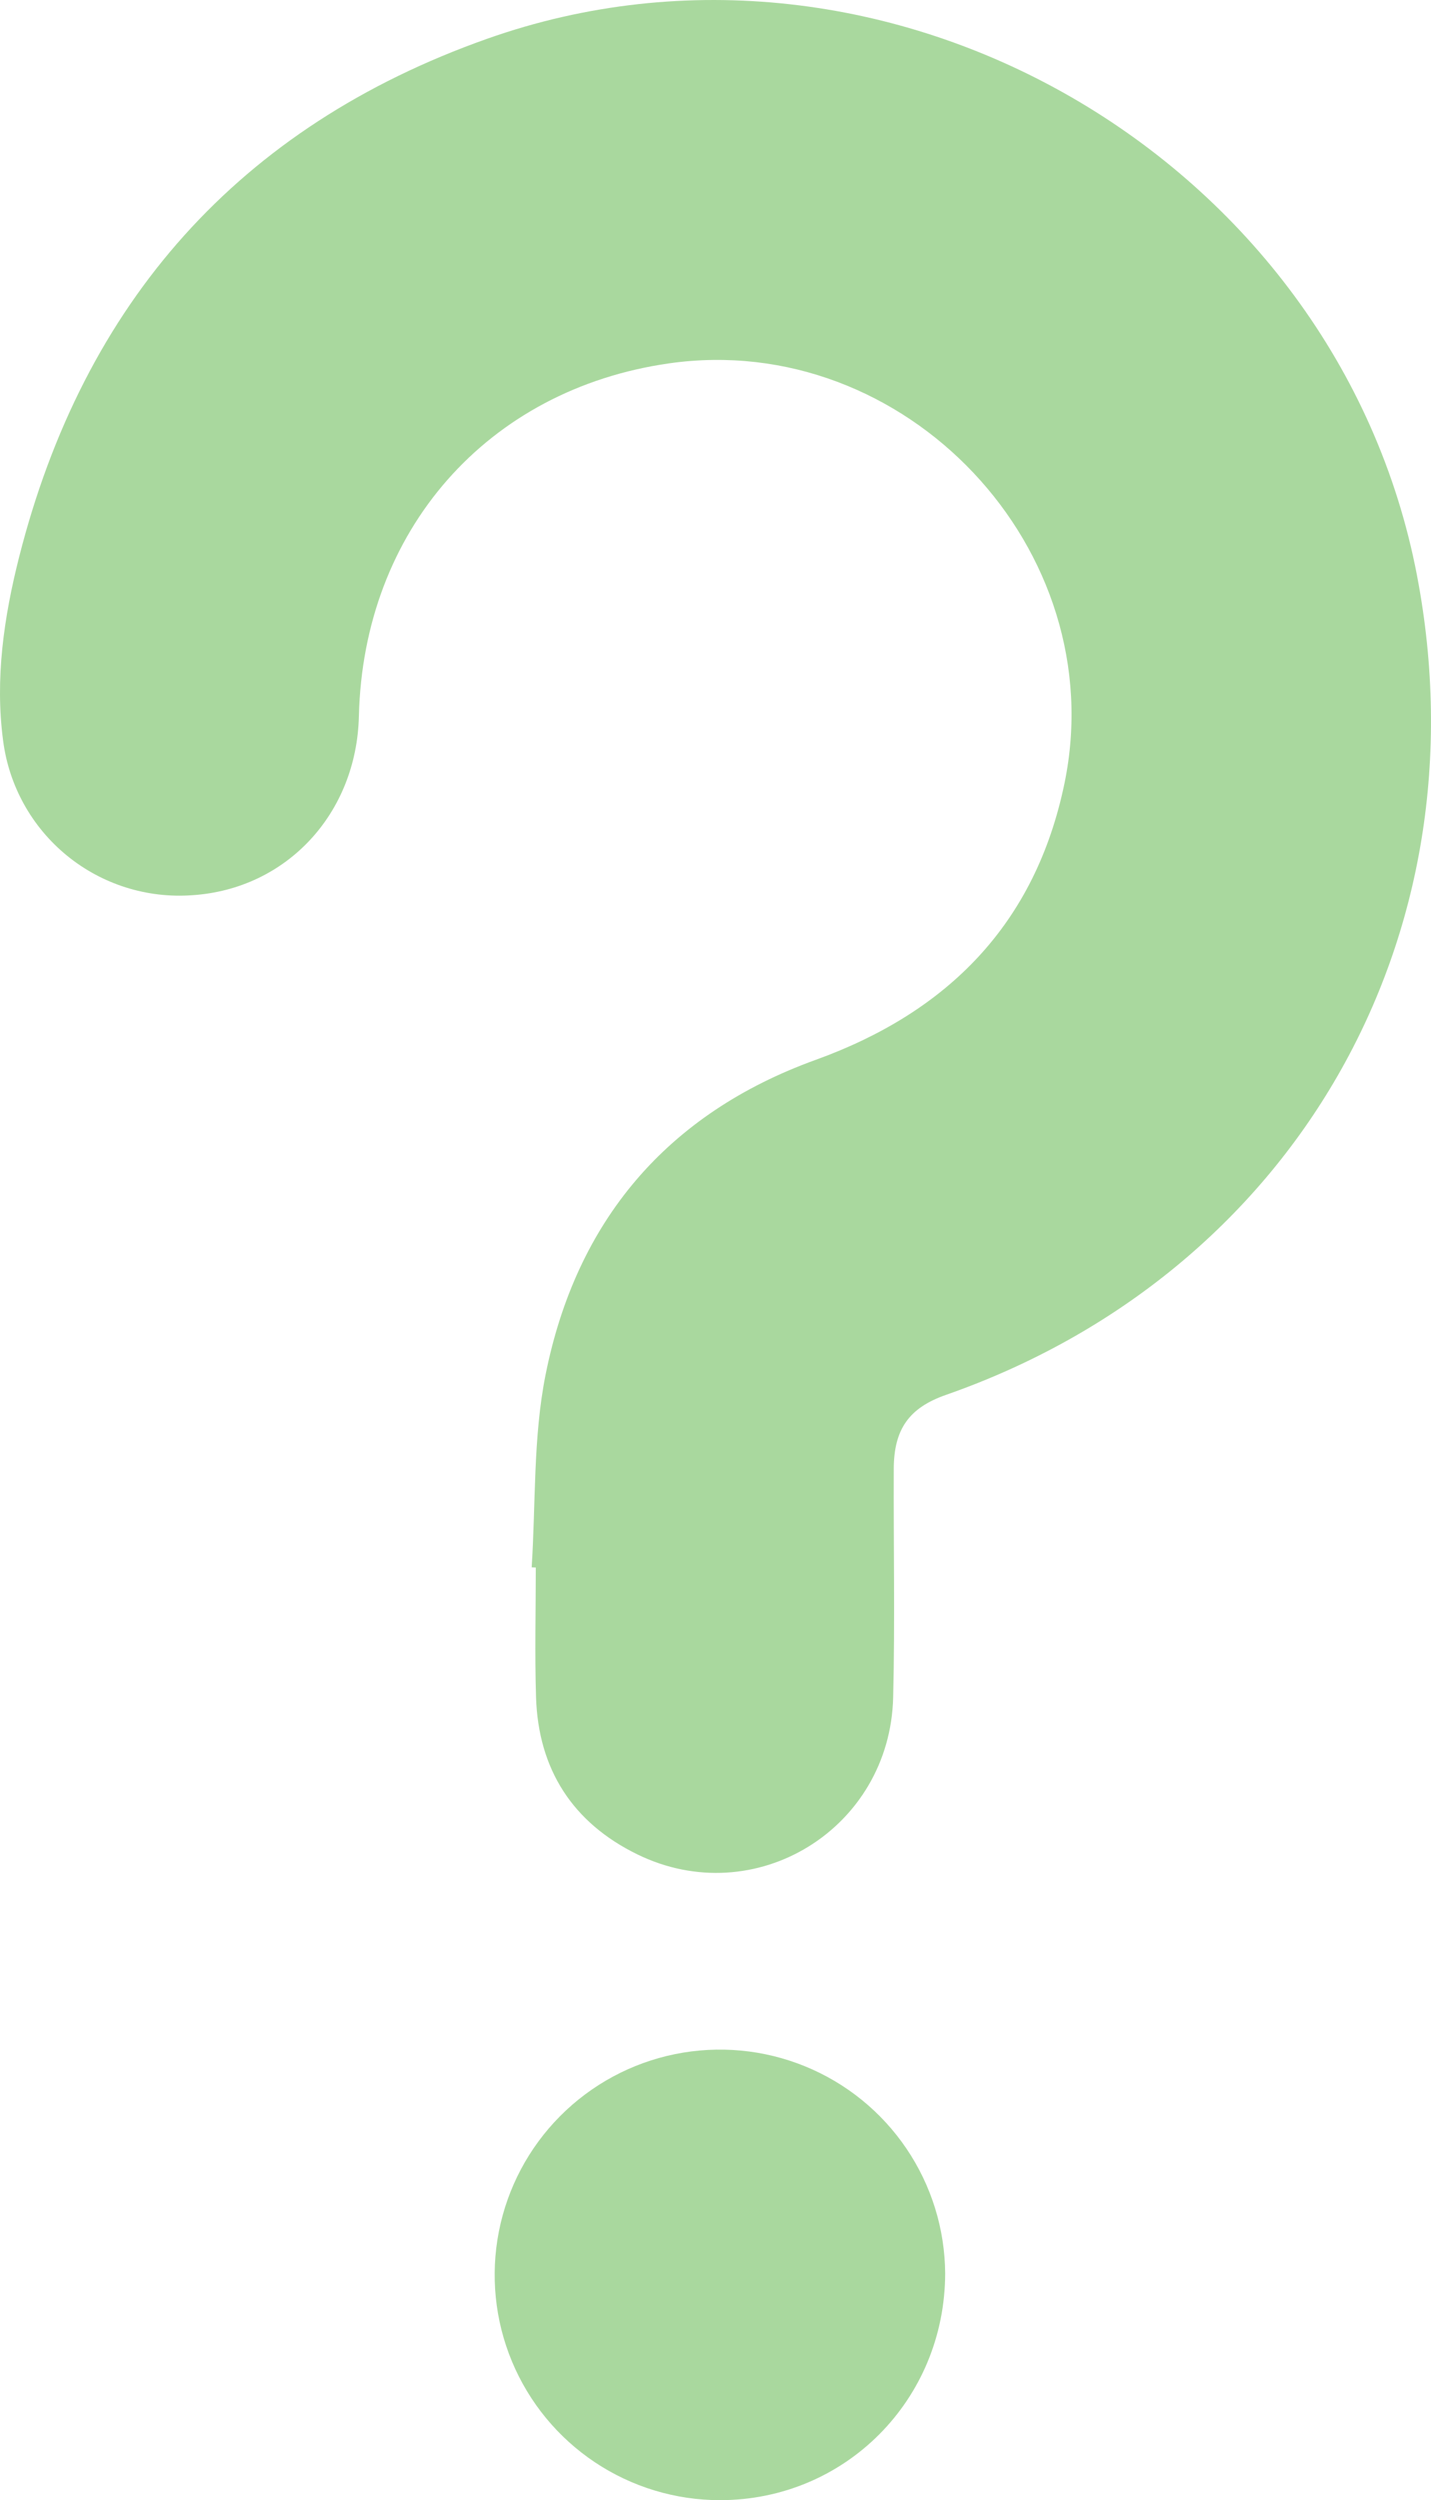
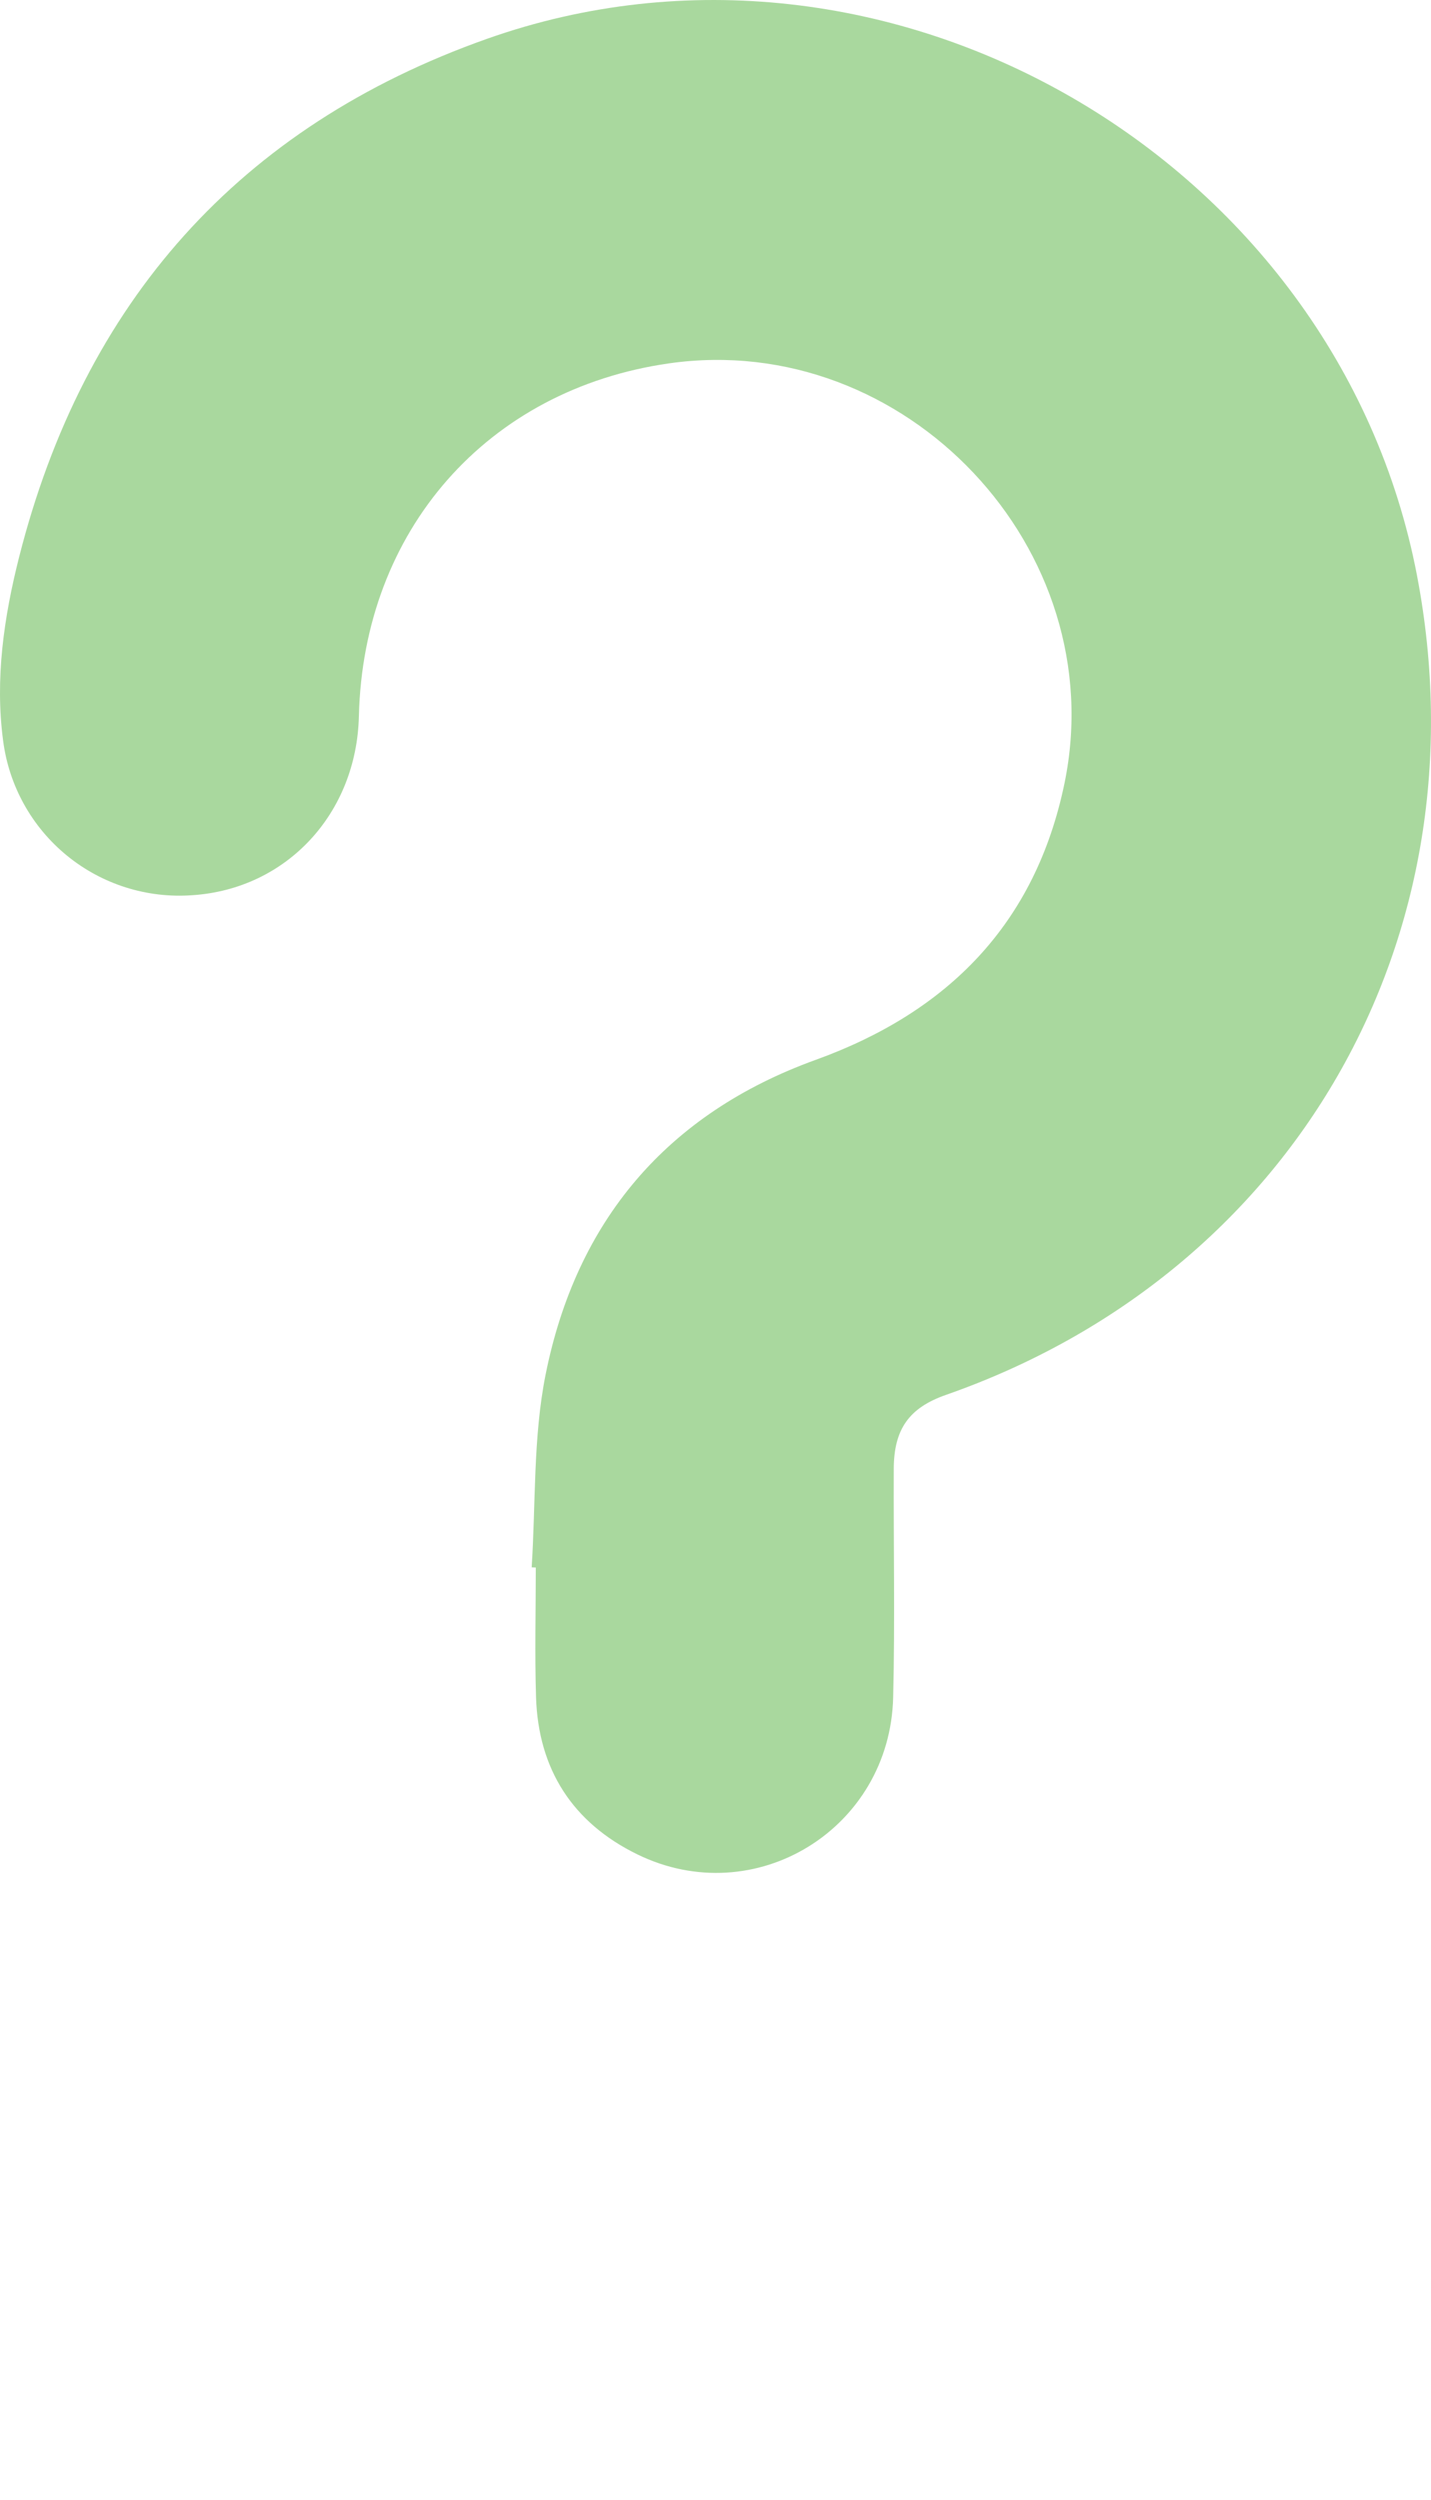
<svg xmlns="http://www.w3.org/2000/svg" width="162" height="283" viewBox="0 0 162 283" fill="none">
  <path d="M60.19 177.414C60.656 170.151 60.348 162.728 61.755 155.651C65.22 138.227 75.489 126.056 92.348 119.965C107.392 114.531 117.232 104.488 120.506 88.675C125.988 62.171 102.492 37.311 75.745 41.13C55.165 44.068 41.127 60.034 40.629 81.071C40.368 92.097 32.446 100.628 21.776 101.331C16.645 101.707 11.565 100.104 7.58 96.85C3.595 93.596 1.008 88.939 0.353 83.837C-0.579 76.853 0.441 69.868 2.16 63.07C9.472 34.229 27.072 14.332 55.113 4.401C100.424 -11.654 151.403 17.946 160.419 65.161C168.253 106.178 146.42 144.141 107.089 157.891C102.925 159.348 101.193 161.76 101.179 166.272C101.146 174.891 101.323 183.5 101.113 192.124C100.755 207.024 85.474 216.411 72.15 209.901C64.842 206.33 60.935 200.286 60.684 192.105C60.53 187.221 60.656 182.327 60.656 177.433L60.19 177.414Z" fill="#A9D89E" />
-   <path d="M81.5 283C76.463 283 71.54 281.508 67.35 278.714C63.16 275.919 59.892 271.946 57.957 267.297C56.022 262.647 55.508 257.528 56.478 252.586C57.448 247.644 59.861 243.1 63.41 239.528C66.96 235.955 71.488 233.513 76.423 232.511C81.359 231.508 86.481 231.989 91.143 233.894C95.805 235.798 99.799 239.04 102.621 243.212C105.443 247.383 106.967 252.297 107 257.333C106.972 271.641 95.687 283 81.5 283Z" fill="#A9D89E" />
</svg>